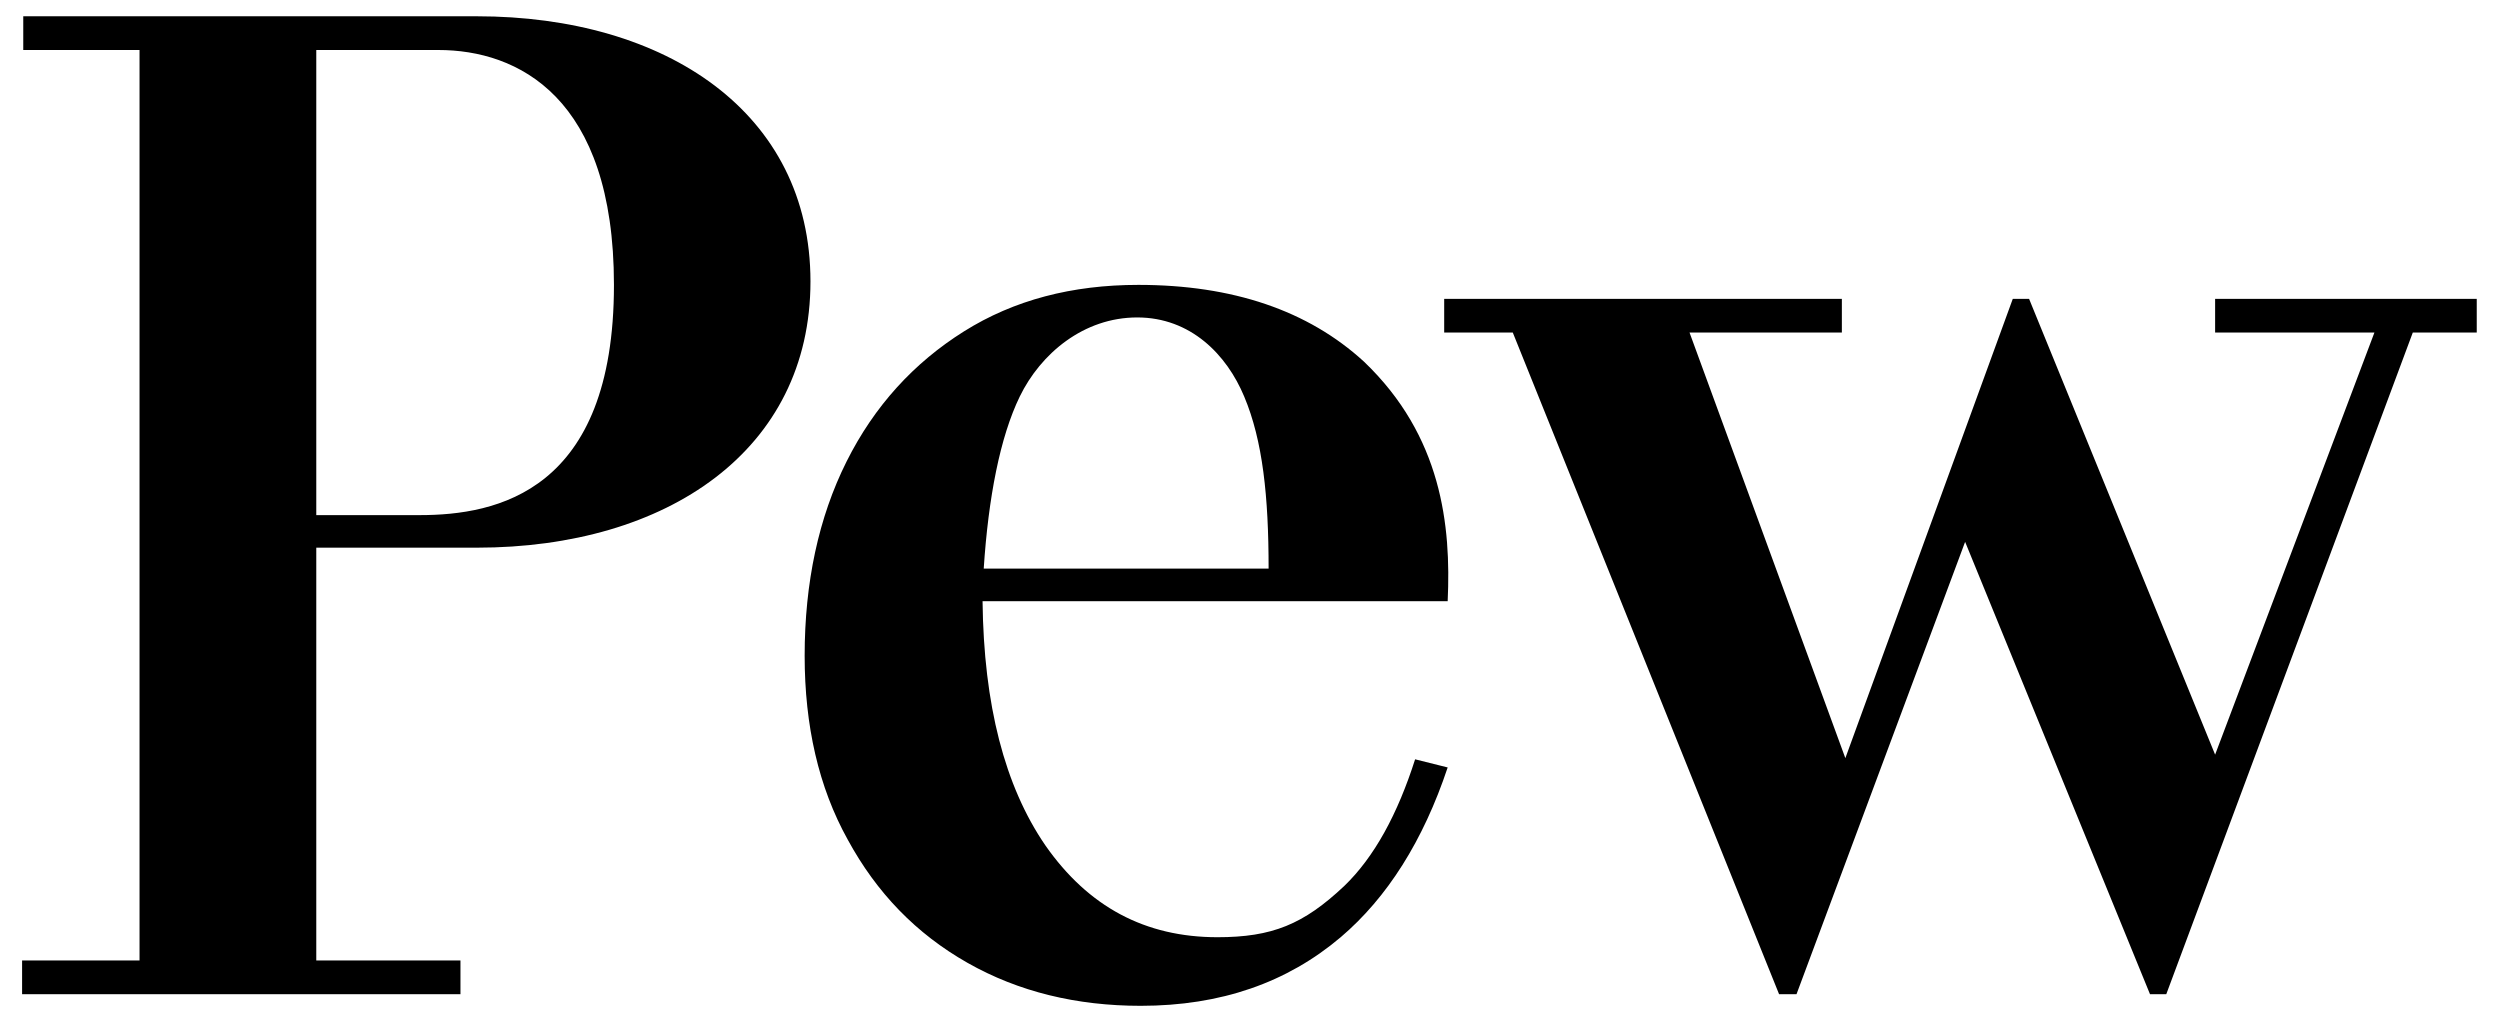
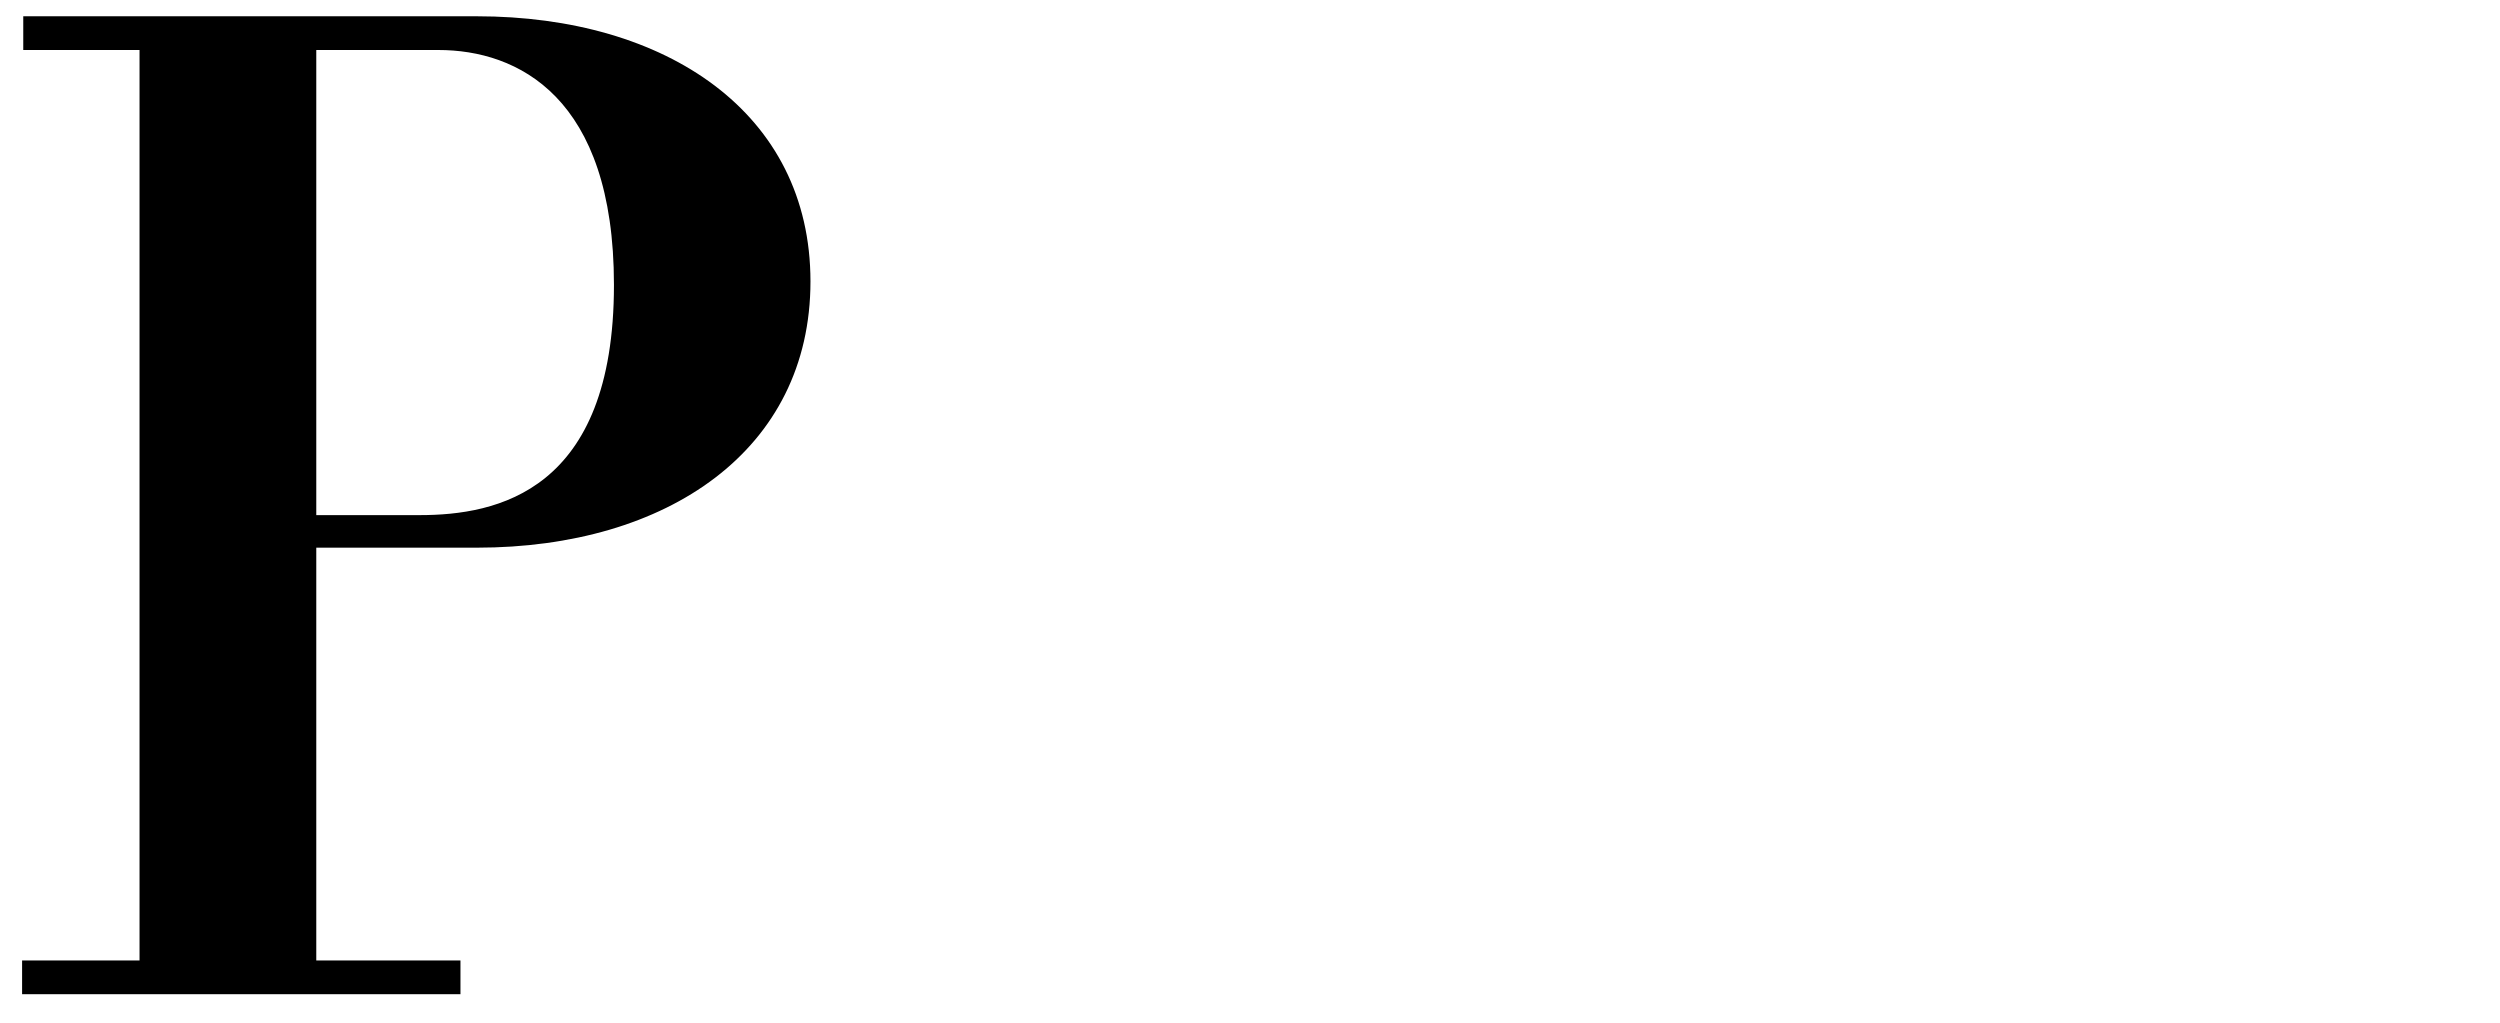
<svg xmlns="http://www.w3.org/2000/svg" version="1.1" id="Layer_1" x="0px" y="0px" viewBox="0 0 215 88" style="enable-background:new 0 0 215 88;" xml:space="preserve">
  <style type="text/css">
	.st0{fill:#000000;}
</style>
  <g>
-     <polygon class="st0" points="190.5,25.7 190.5,28.6 204.2,28.6 190.5,64.9 174.5,25.7 173.1,25.7 158.7,65.2 145.3,28.6    158.4,28.6 158.4,25.7 124.2,25.7 124.2,28.6 130.1,28.6 153,85.5 154.5,85.5 169,46.6 184.9,85.5 186.3,85.5 207.5,28.6 213,28.6    213,25.7  " />
-     <path class="st0" d="M117.3,31.1c-4.8-4.4-11.3-6.6-19.4-6.6c-5.7,0-10.7,1.3-15,4c-4.3,2.7-7.7,6.4-10.1,11.2   c-2.4,4.8-3.6,10.4-3.6,16.7c0,6,1.2,11.3,3.7,15.8c2.5,4.6,5.9,8.1,10.3,10.6c4.4,2.5,9.4,3.7,14.9,3.7c6.9,0,12.6-2,17.2-5.9   c4-3.4,7.1-8.3,9.2-14.6l-2.8-0.7c-1.5,4.7-3.5,8.4-6.1,10.9c-3.5,3.3-6.2,4.4-10.9,4.4c-6.2,0-11.1-2.6-14.8-7.9   c-3.5-5.1-5.3-12.1-5.4-21h40C124.8,45.2,124,37.5,117.3,31.1z M109.1,48.9H84.6c0.4-6.1,1.4-11.3,3.1-14.8   c1.8-3.7,5.5-6.8,10.1-6.8c4.6,0,7.7,3.2,9.2,6.8C108.6,37.9,109.1,42.7,109.1,48.9z" />
    <path class="st0" d="M41,1.4h-39v2.9H12v78.3H1.9v2.9h37.7v-2.9H27.2V47.1H41c16.4,0,28.7-8.4,28.7-22.9S57.3,1.4,41,1.4z    M27.2,4.3h10.5c6.8,0,15.1,4,15.1,20.2c0,17.8-10.1,19.8-16.7,19.8h-8.9V4.3z" />
  </g>
</svg>